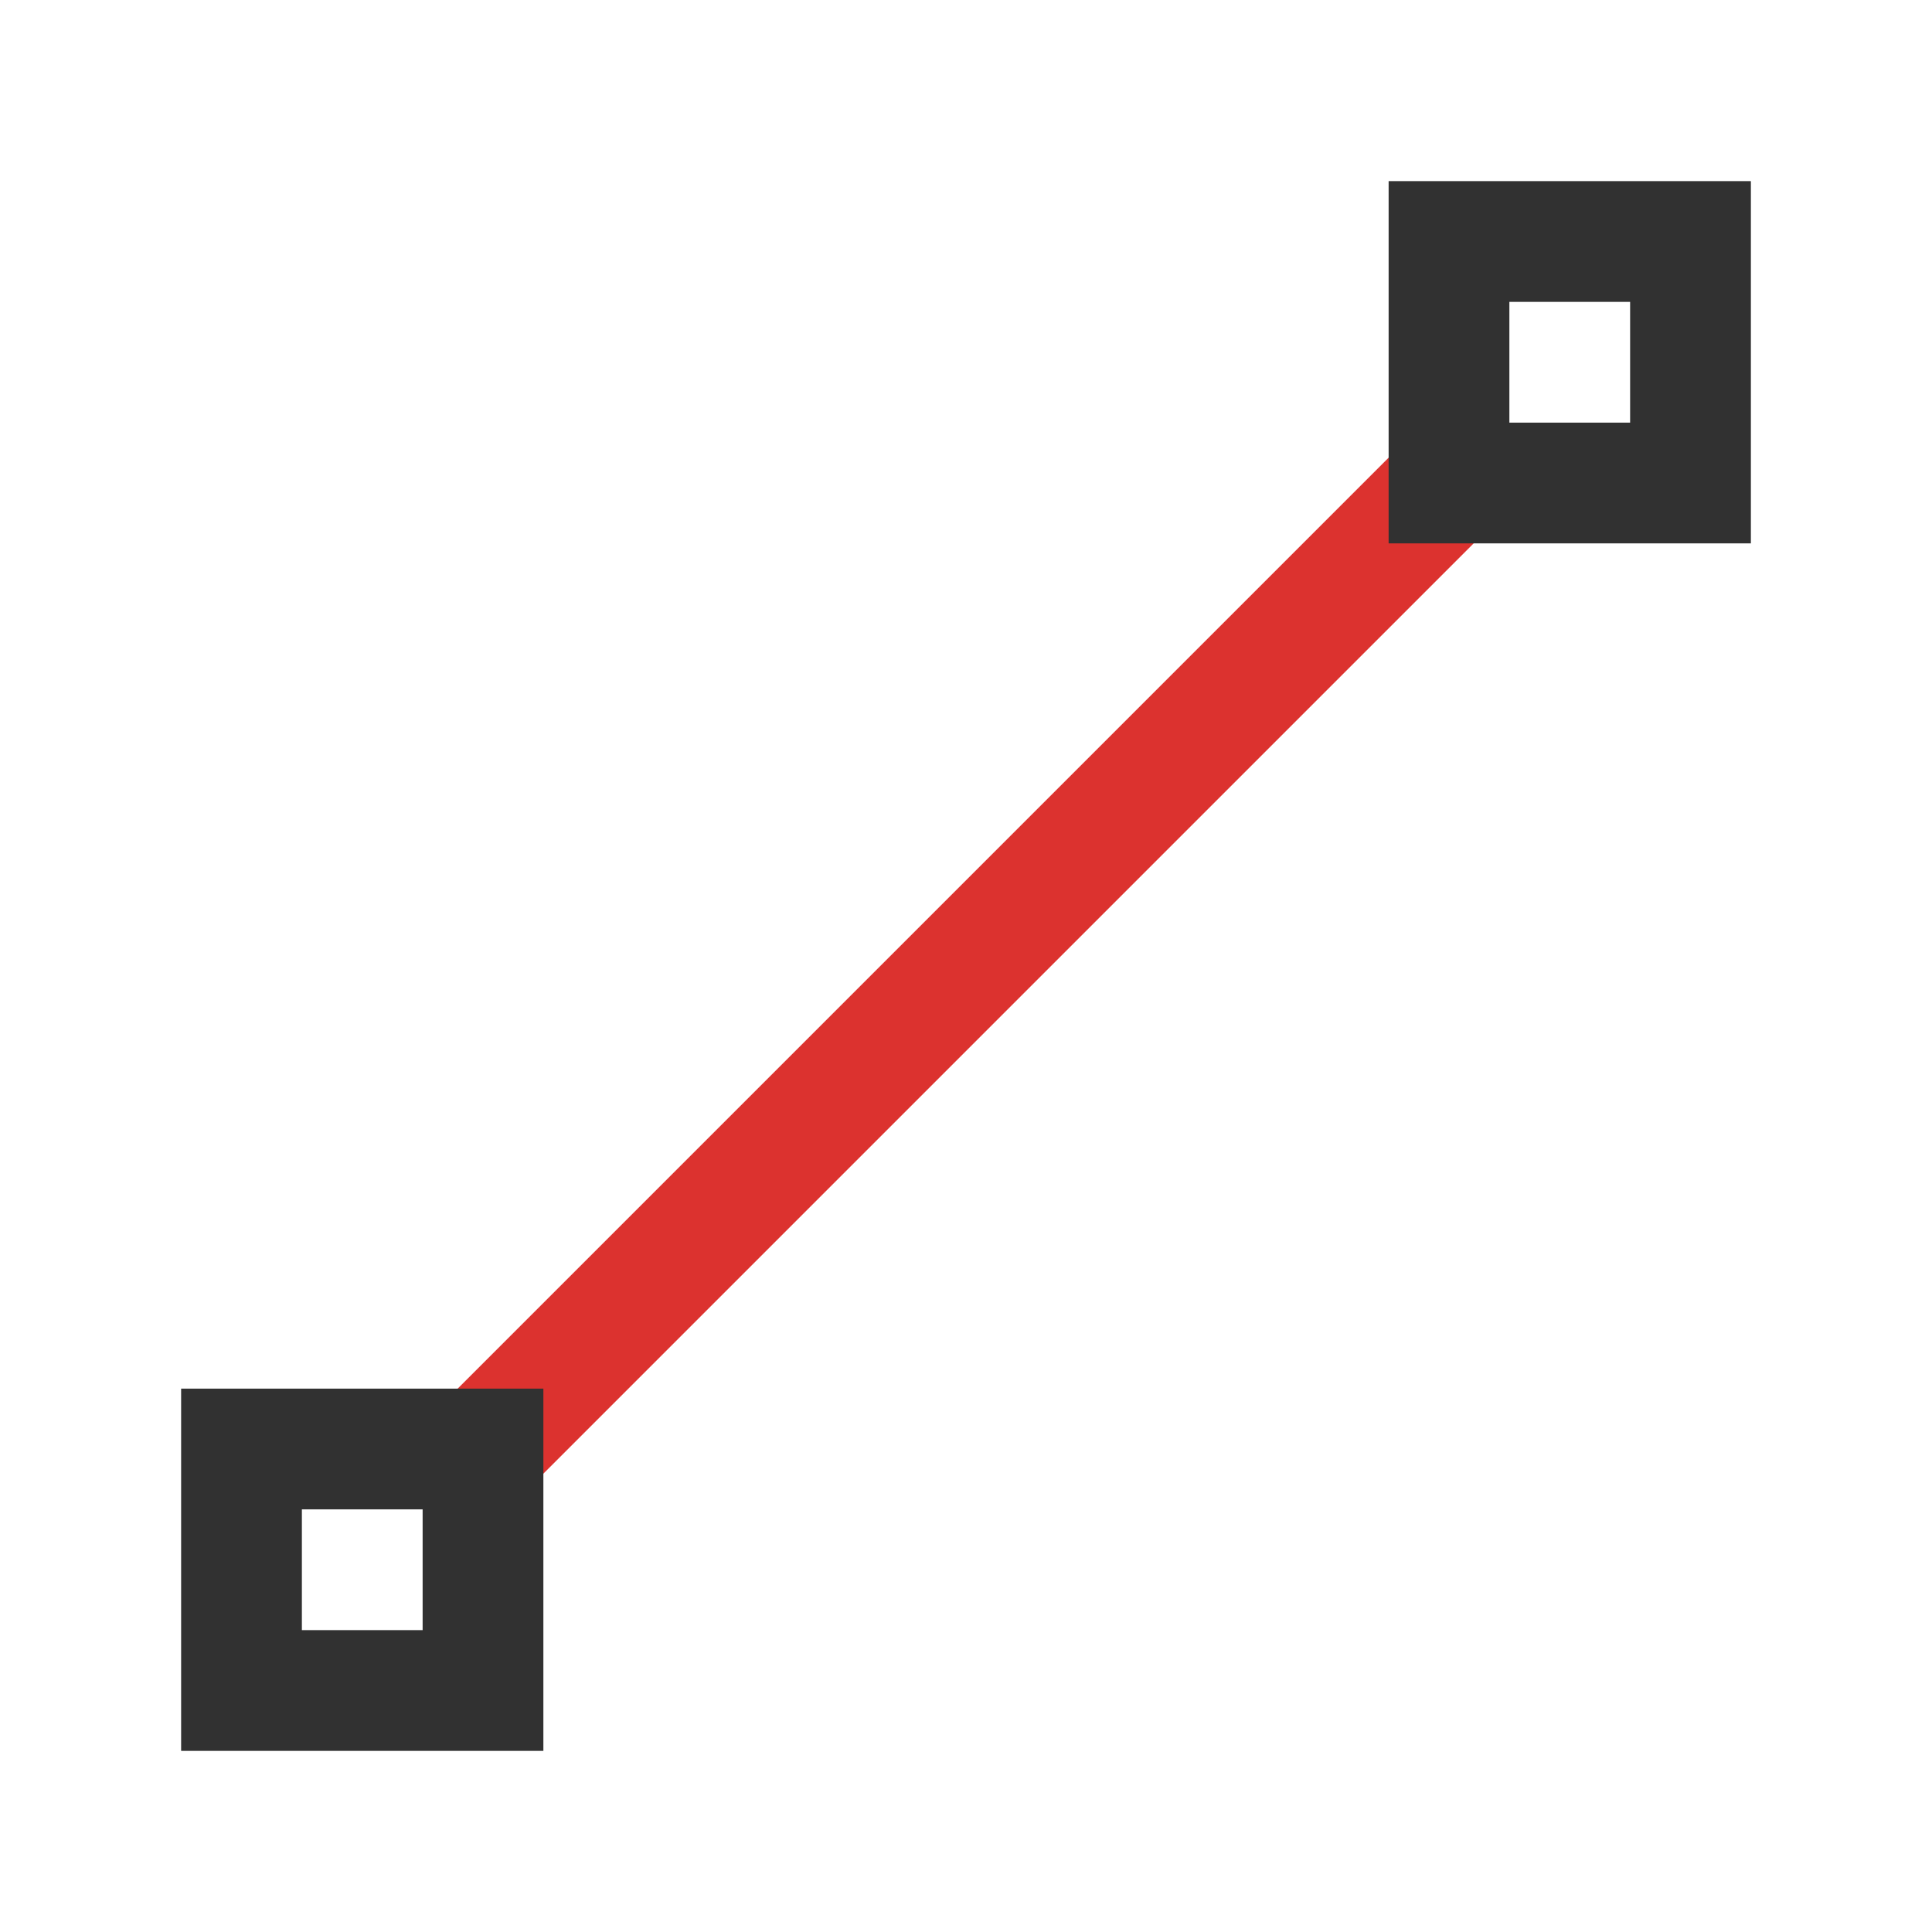
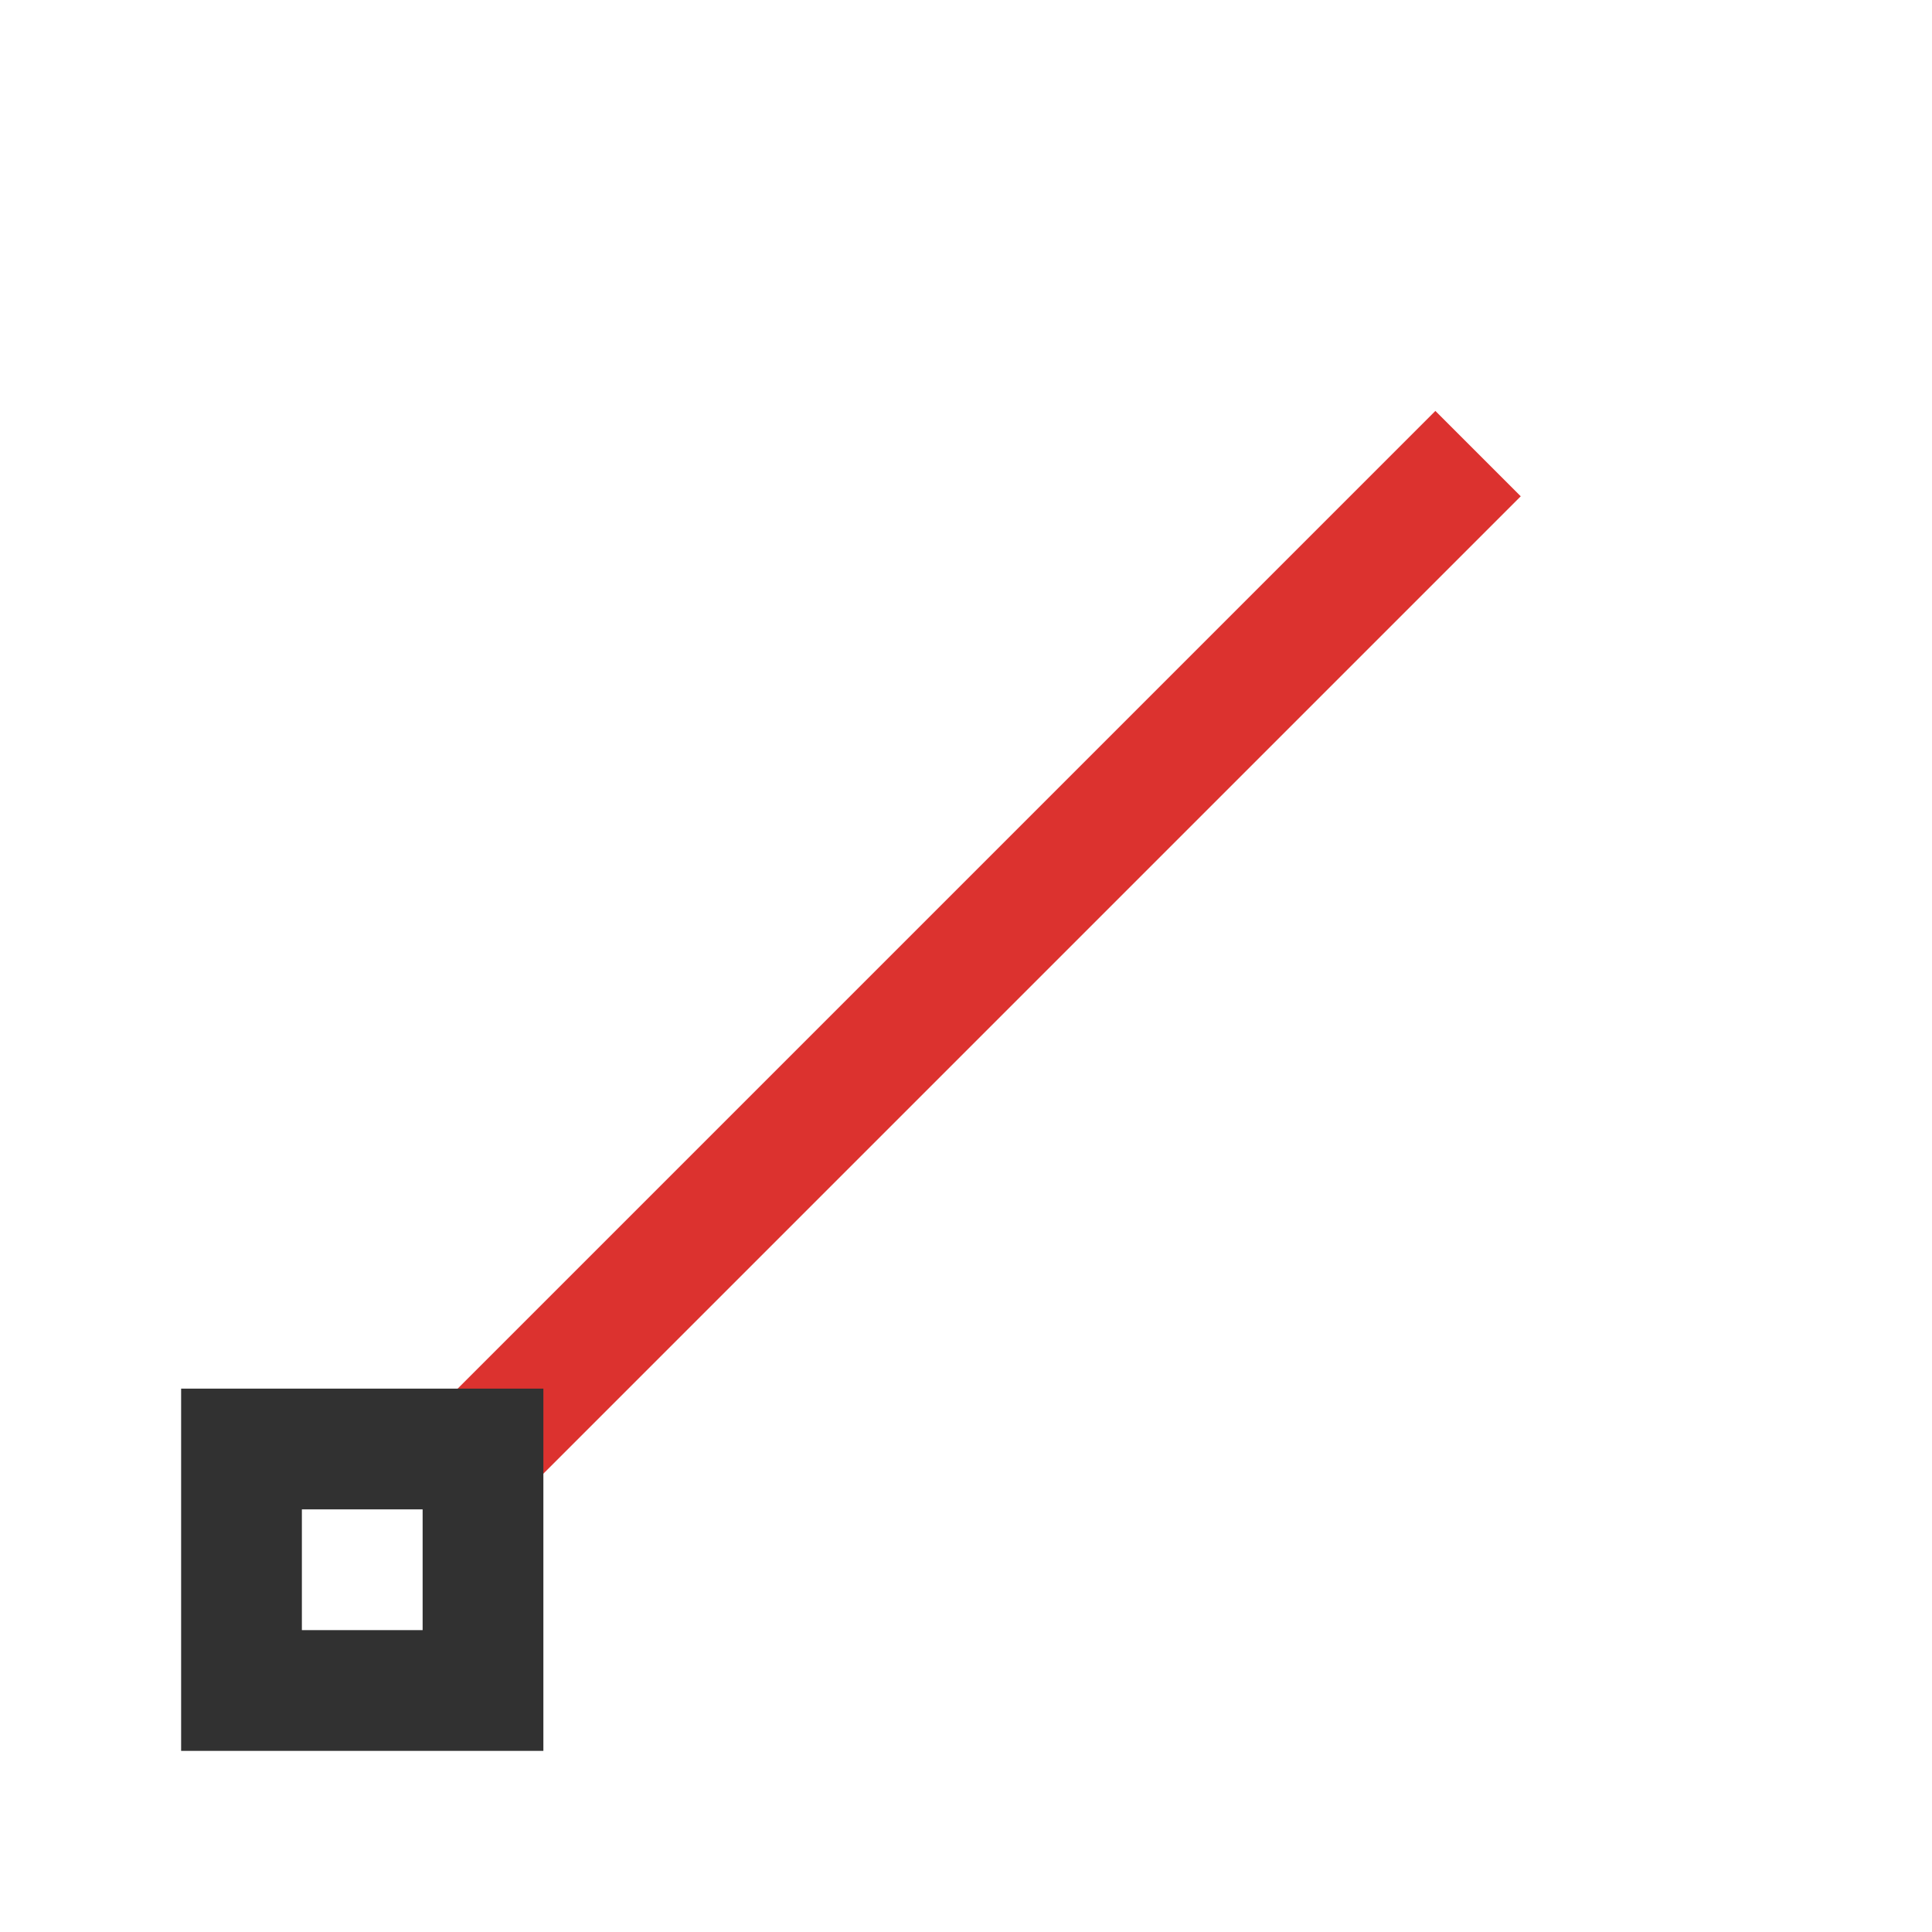
<svg xmlns="http://www.w3.org/2000/svg" viewBox="0 0 32 32">
  <rect style="fill:#dc322f;opacity:1;fill-opacity:1;stroke:none;fill-rule:nonzero" width="24" height="2" transform="matrix(0.707 -0.707 0.707 0.707 0 0)" y="21.627" x="-12" />
-   <path style="fill:#313131;opacity:1;fill-opacity:1;stroke:none" d="m 23 3 0 6 6 0 0 -6 z m 2 2 2 0 0 2 -2 0 z" />
  <path style="fill:#313131;opacity:1;fill-opacity:1;stroke:none" d="m 3 23 0 6 6 0 0 -6 z m 2 2 2 0 0 2 -2 0 z" />
</svg>